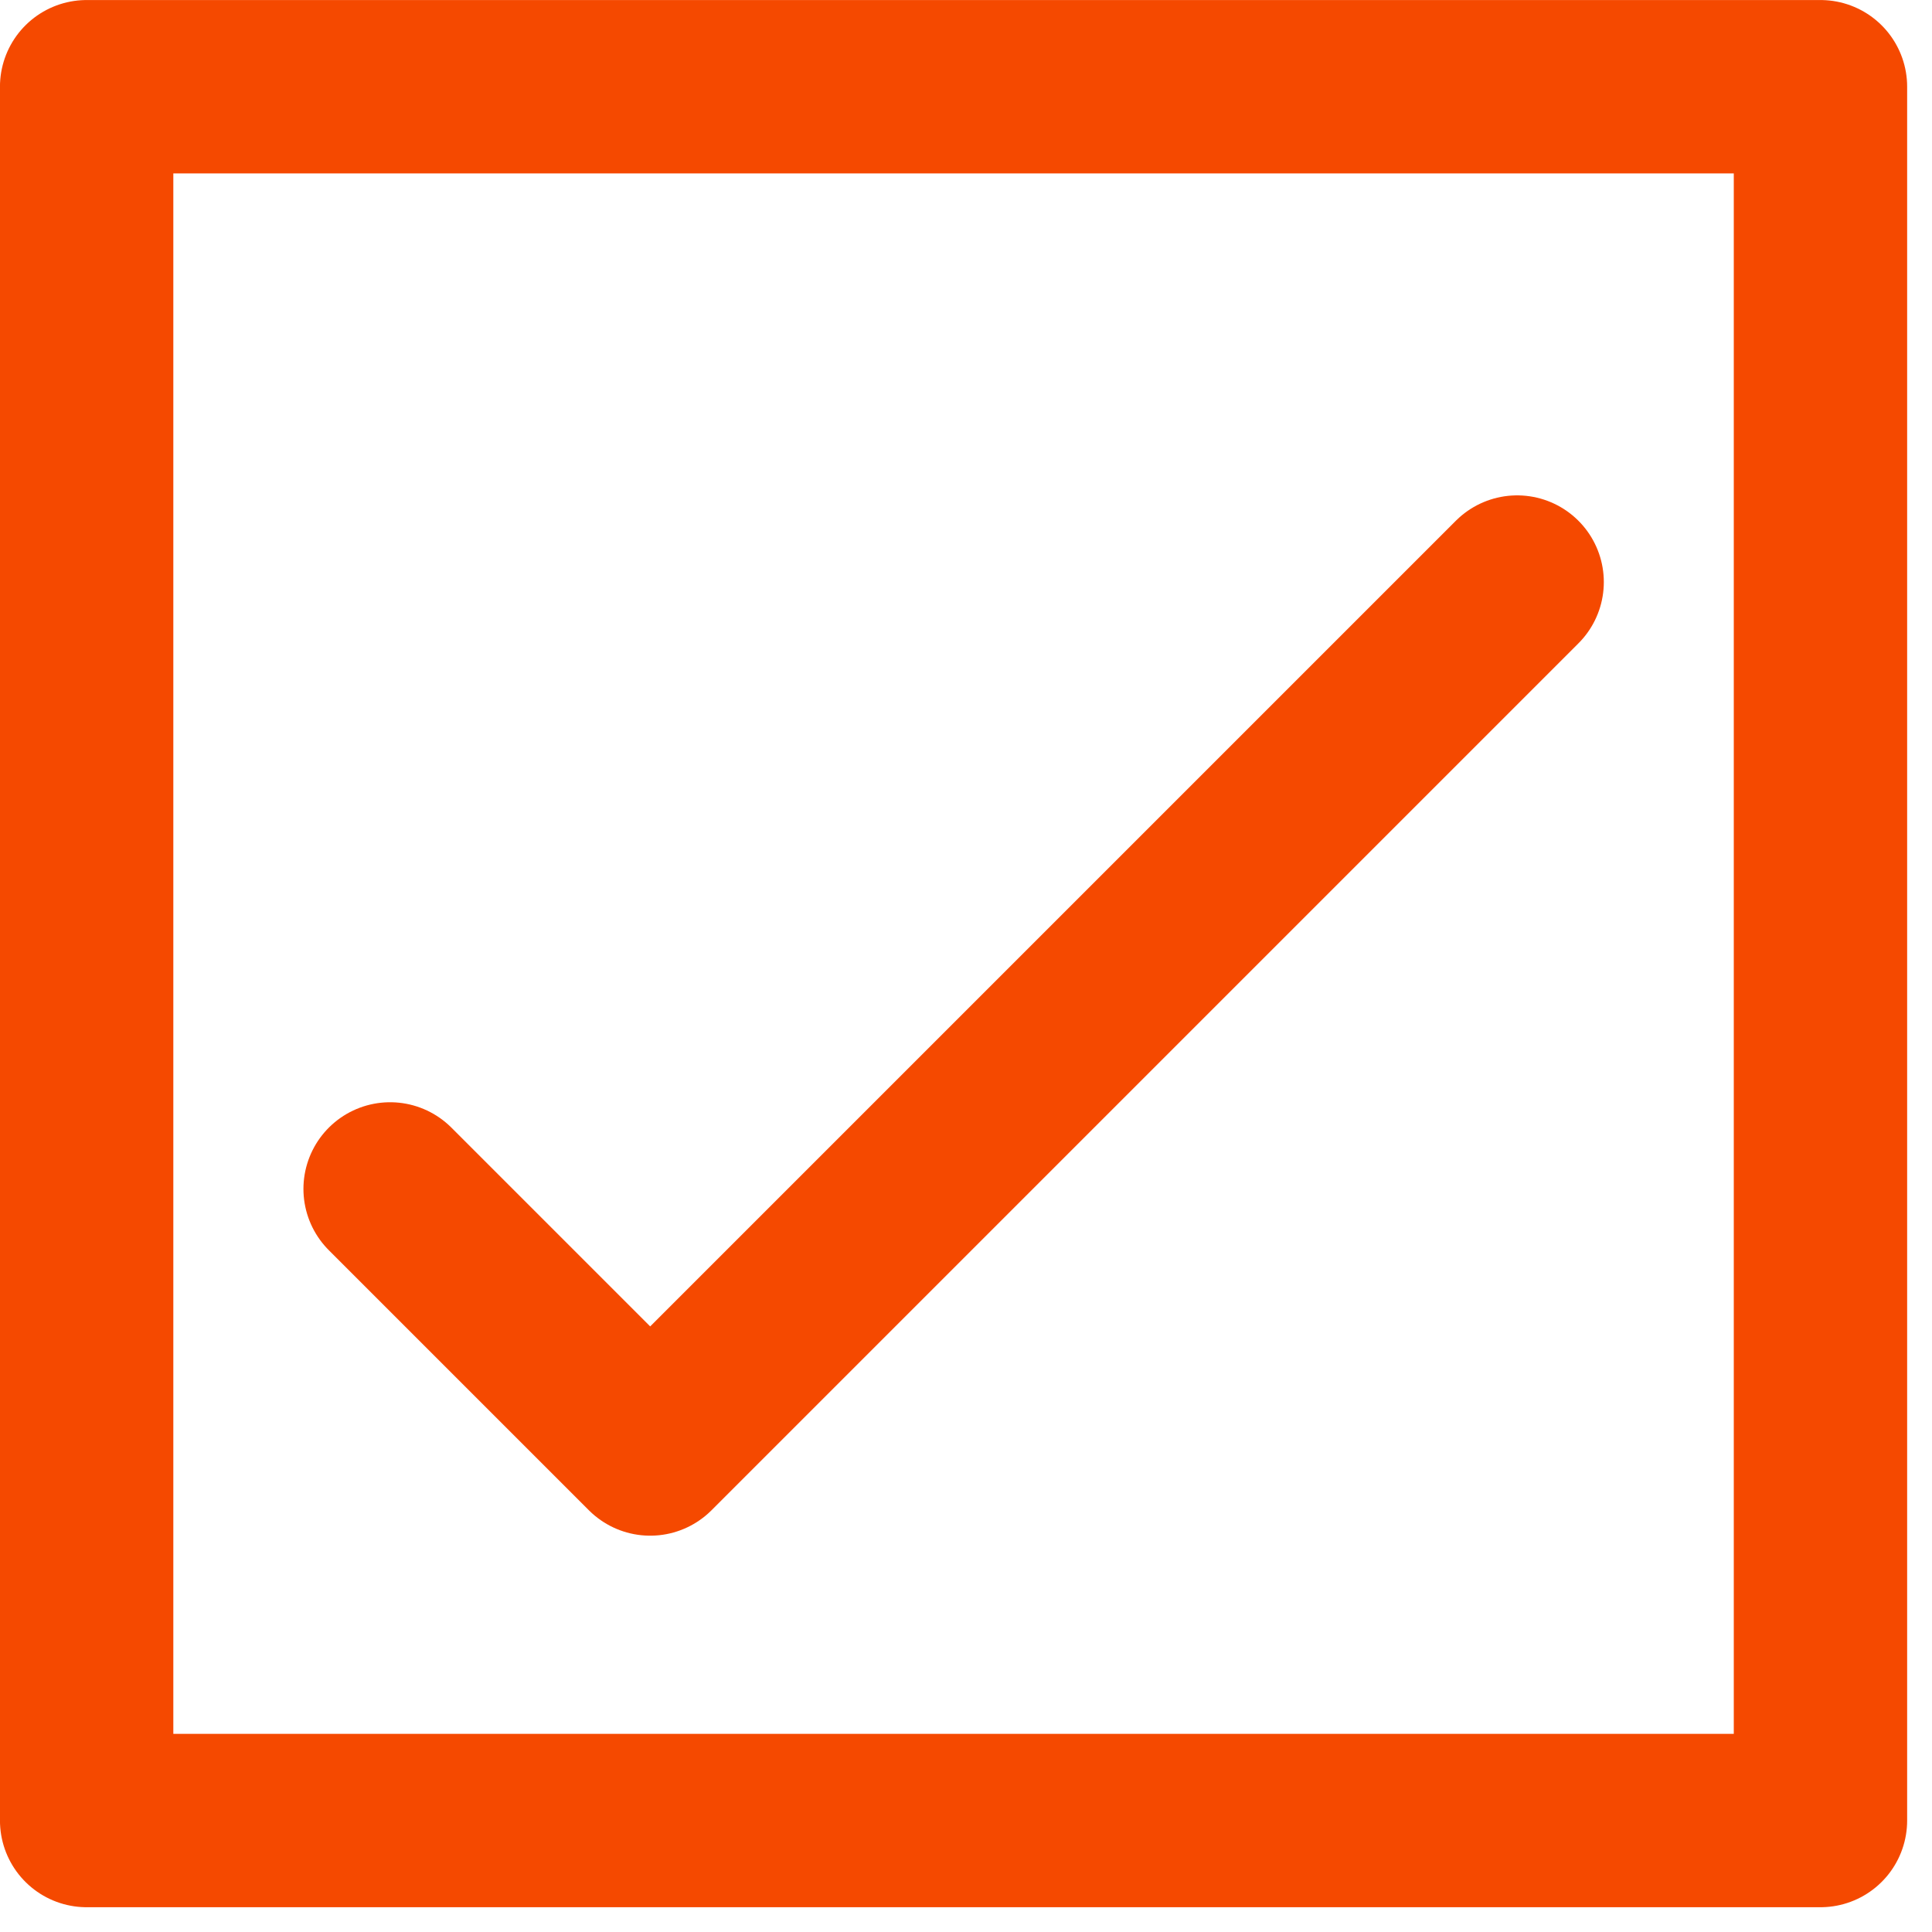
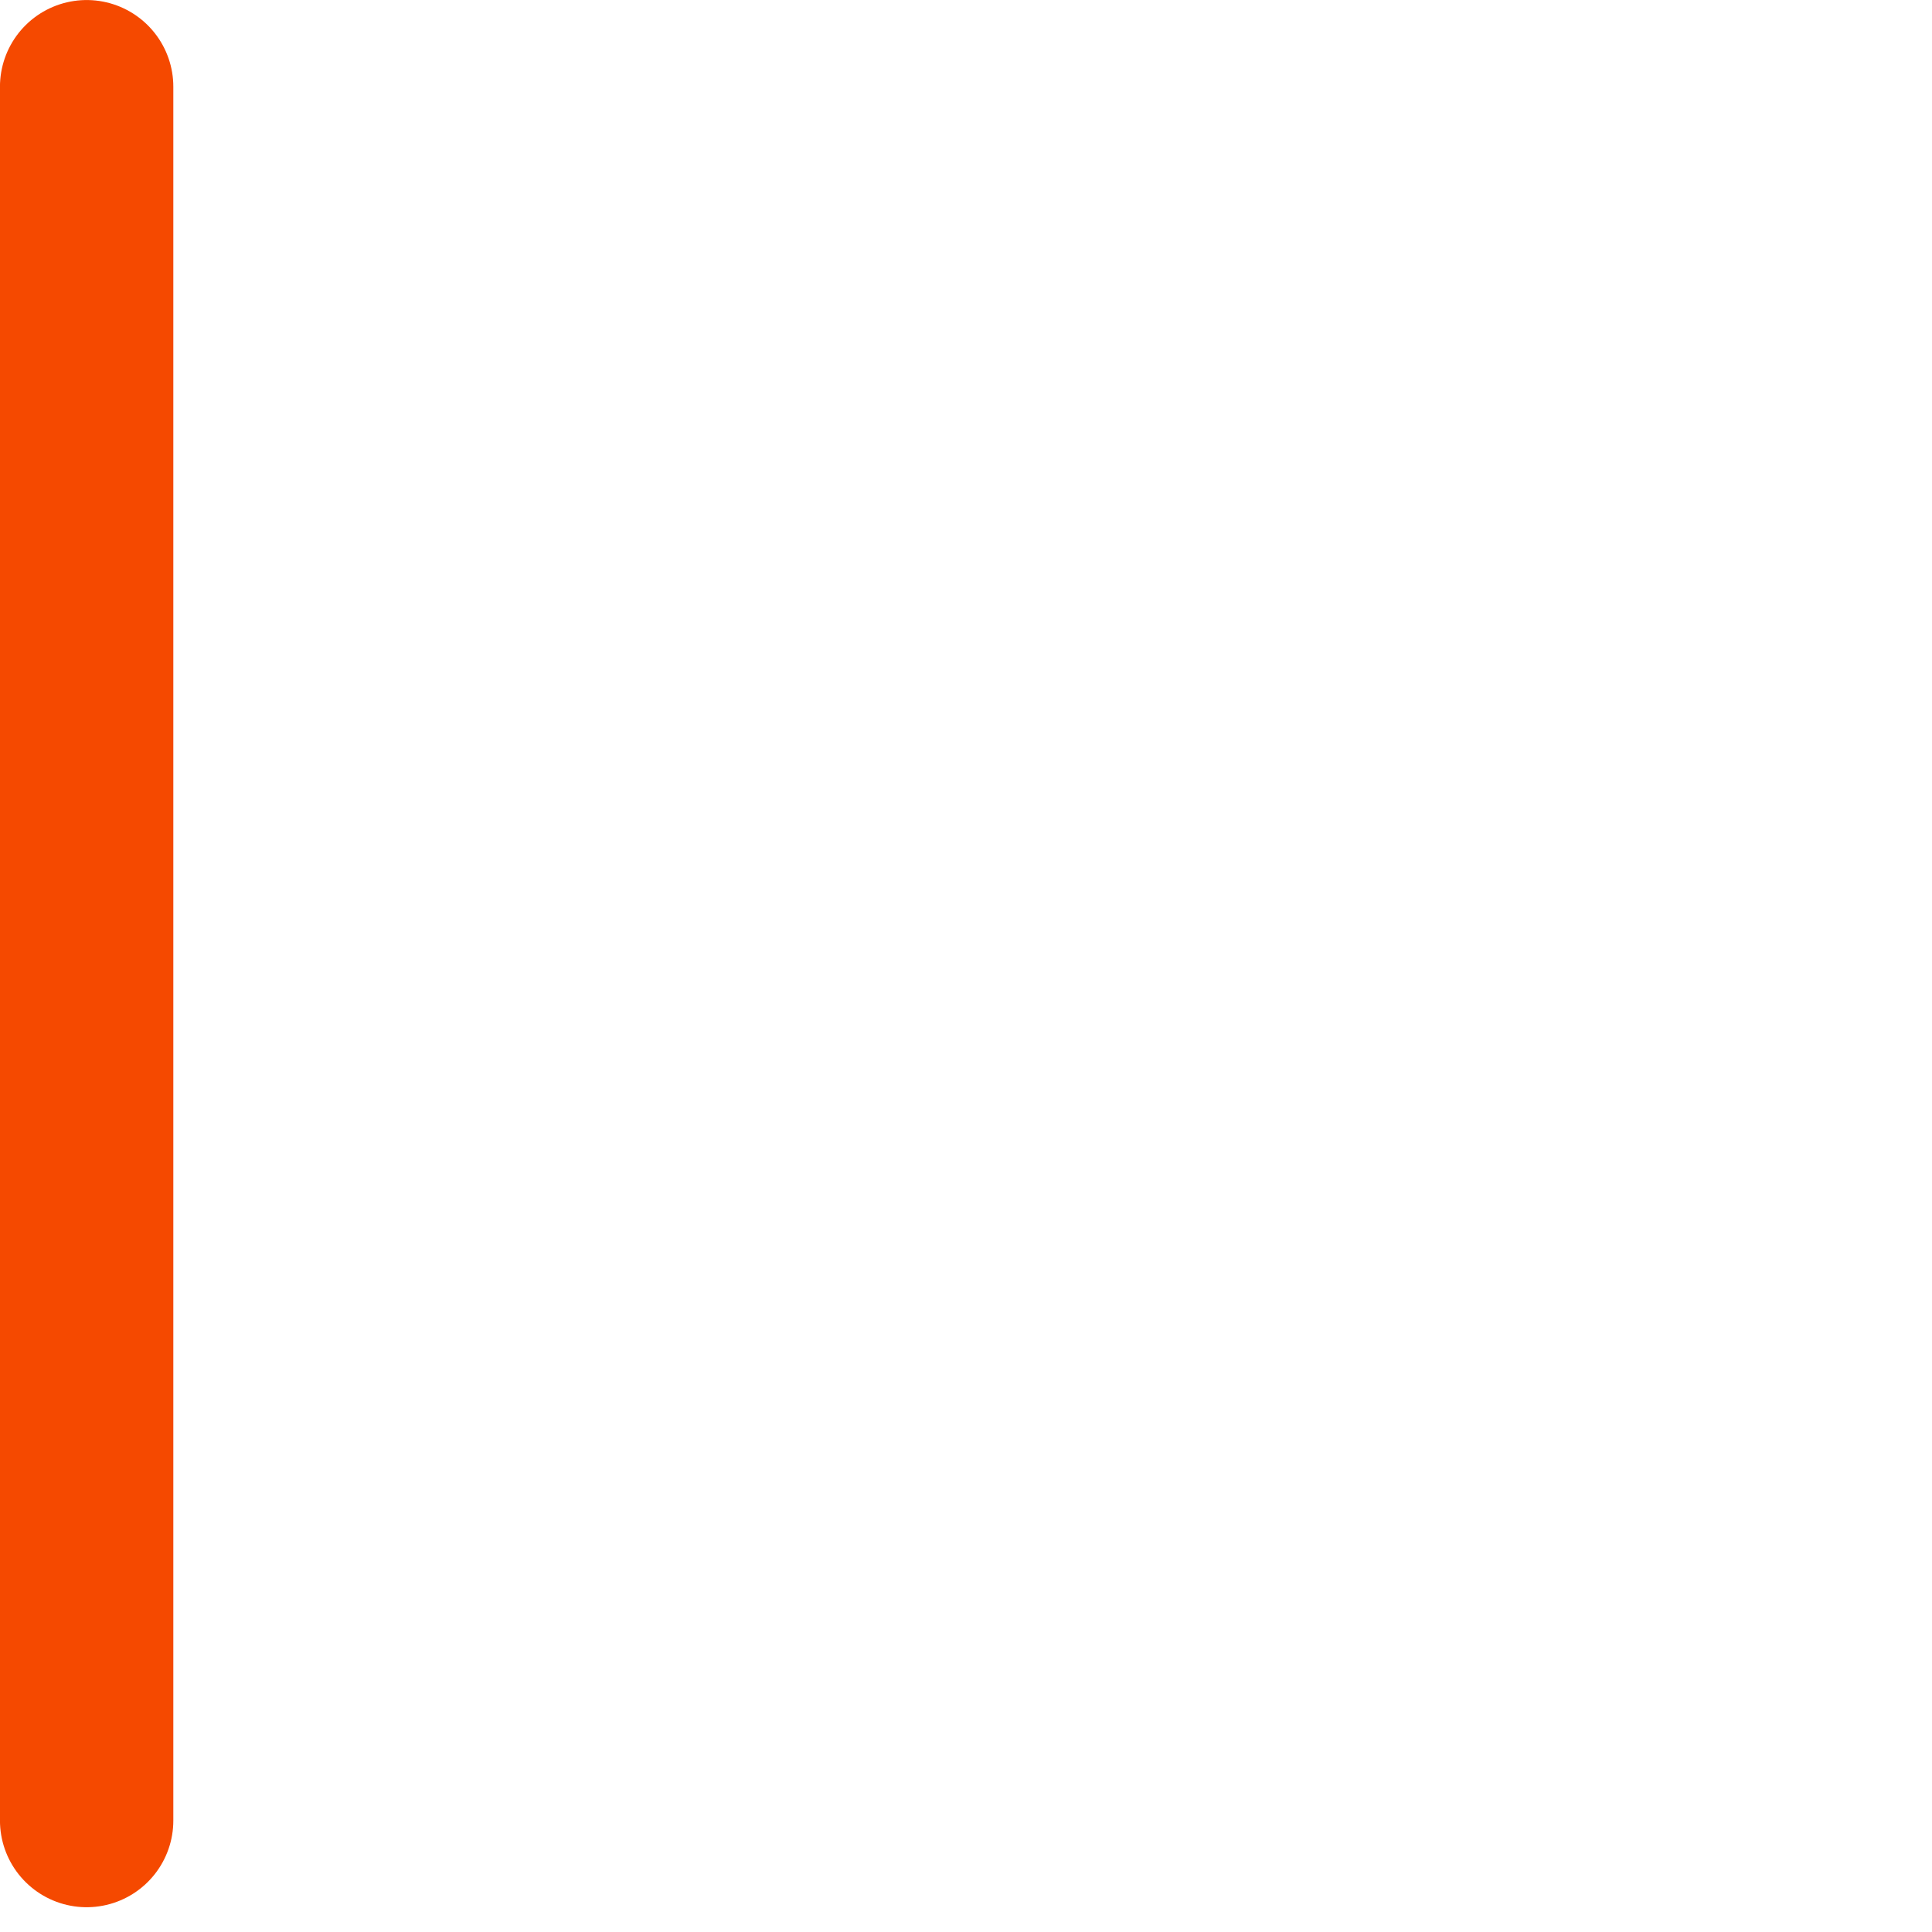
<svg xmlns="http://www.w3.org/2000/svg" width="26" height="26" viewBox="0 0 26 26" fill="none">
-   <path d="M1.166 1.167H24.499V24.5H1.166V1.167Z" stroke="#F54900" stroke-width="2.333" stroke-linecap="round" stroke-linejoin="round" />
-   <path d="M5.25 16L8.75 19.5L20.417 7.833" stroke="#F54900" stroke-width="2.333" stroke-linecap="round" stroke-linejoin="round" />
+   <path d="M1.166 1.167V24.5H1.166V1.167Z" stroke="#F54900" stroke-width="2.333" stroke-linecap="round" stroke-linejoin="round" />
</svg>